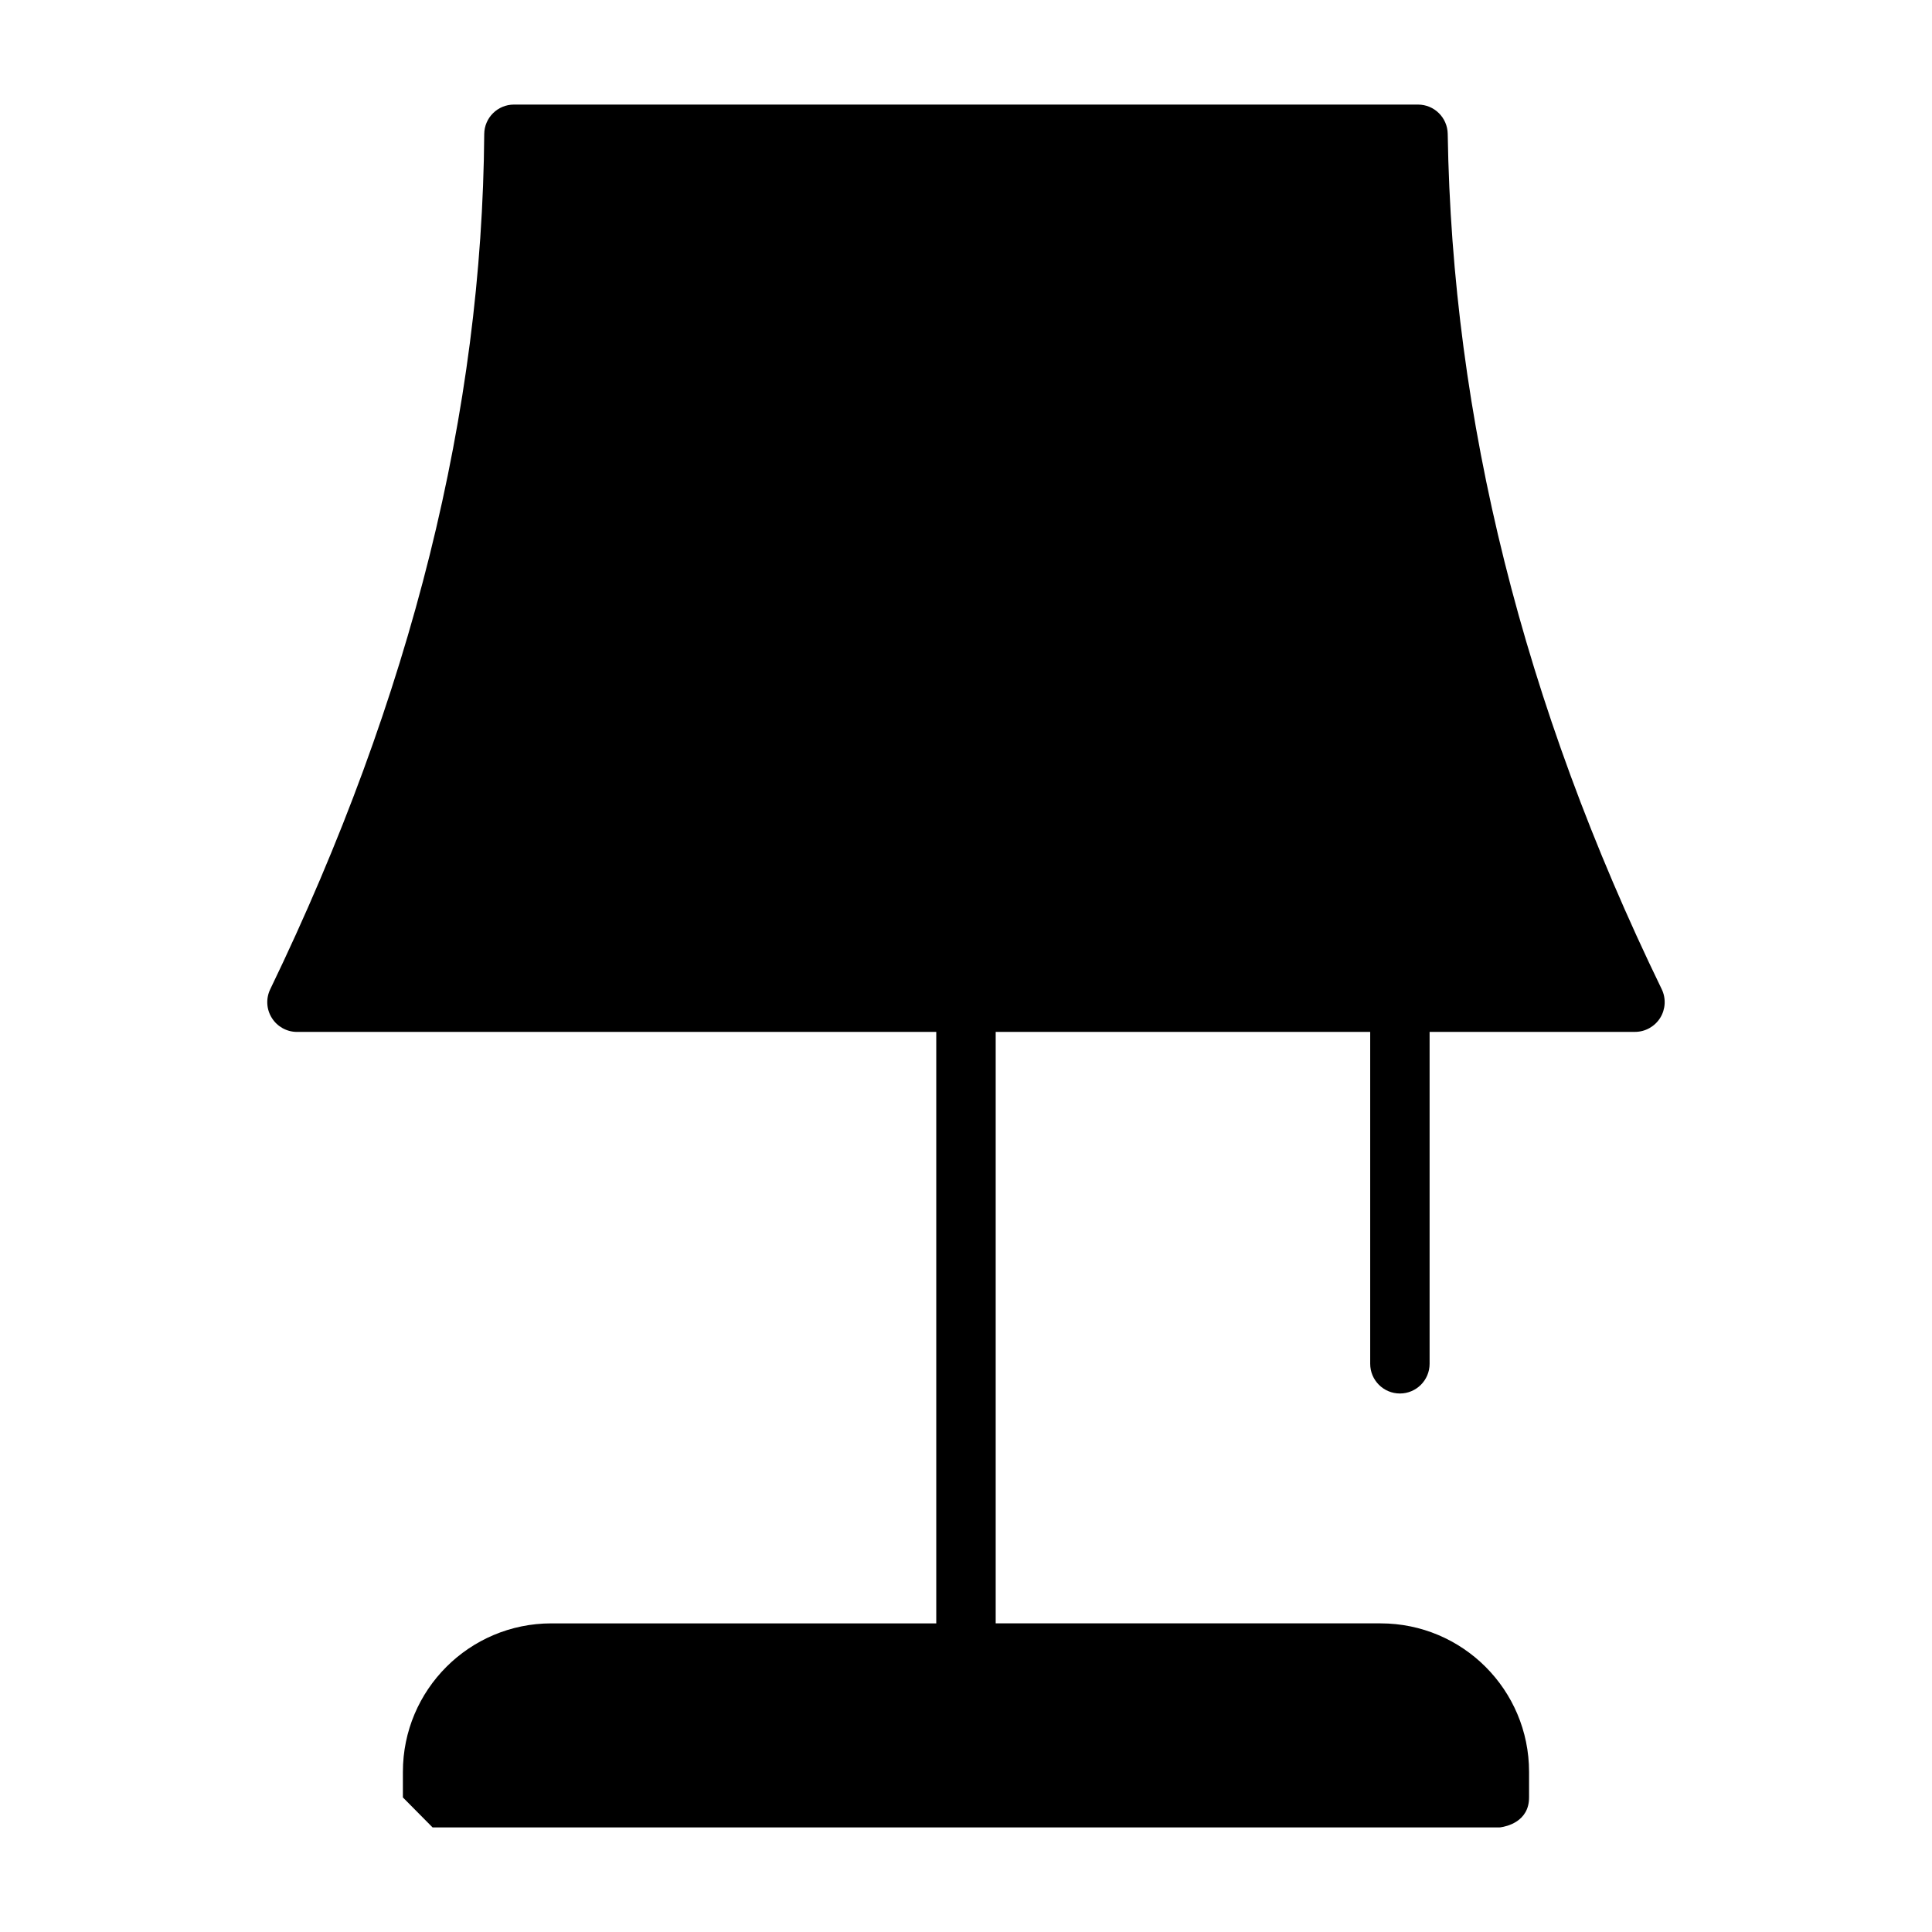
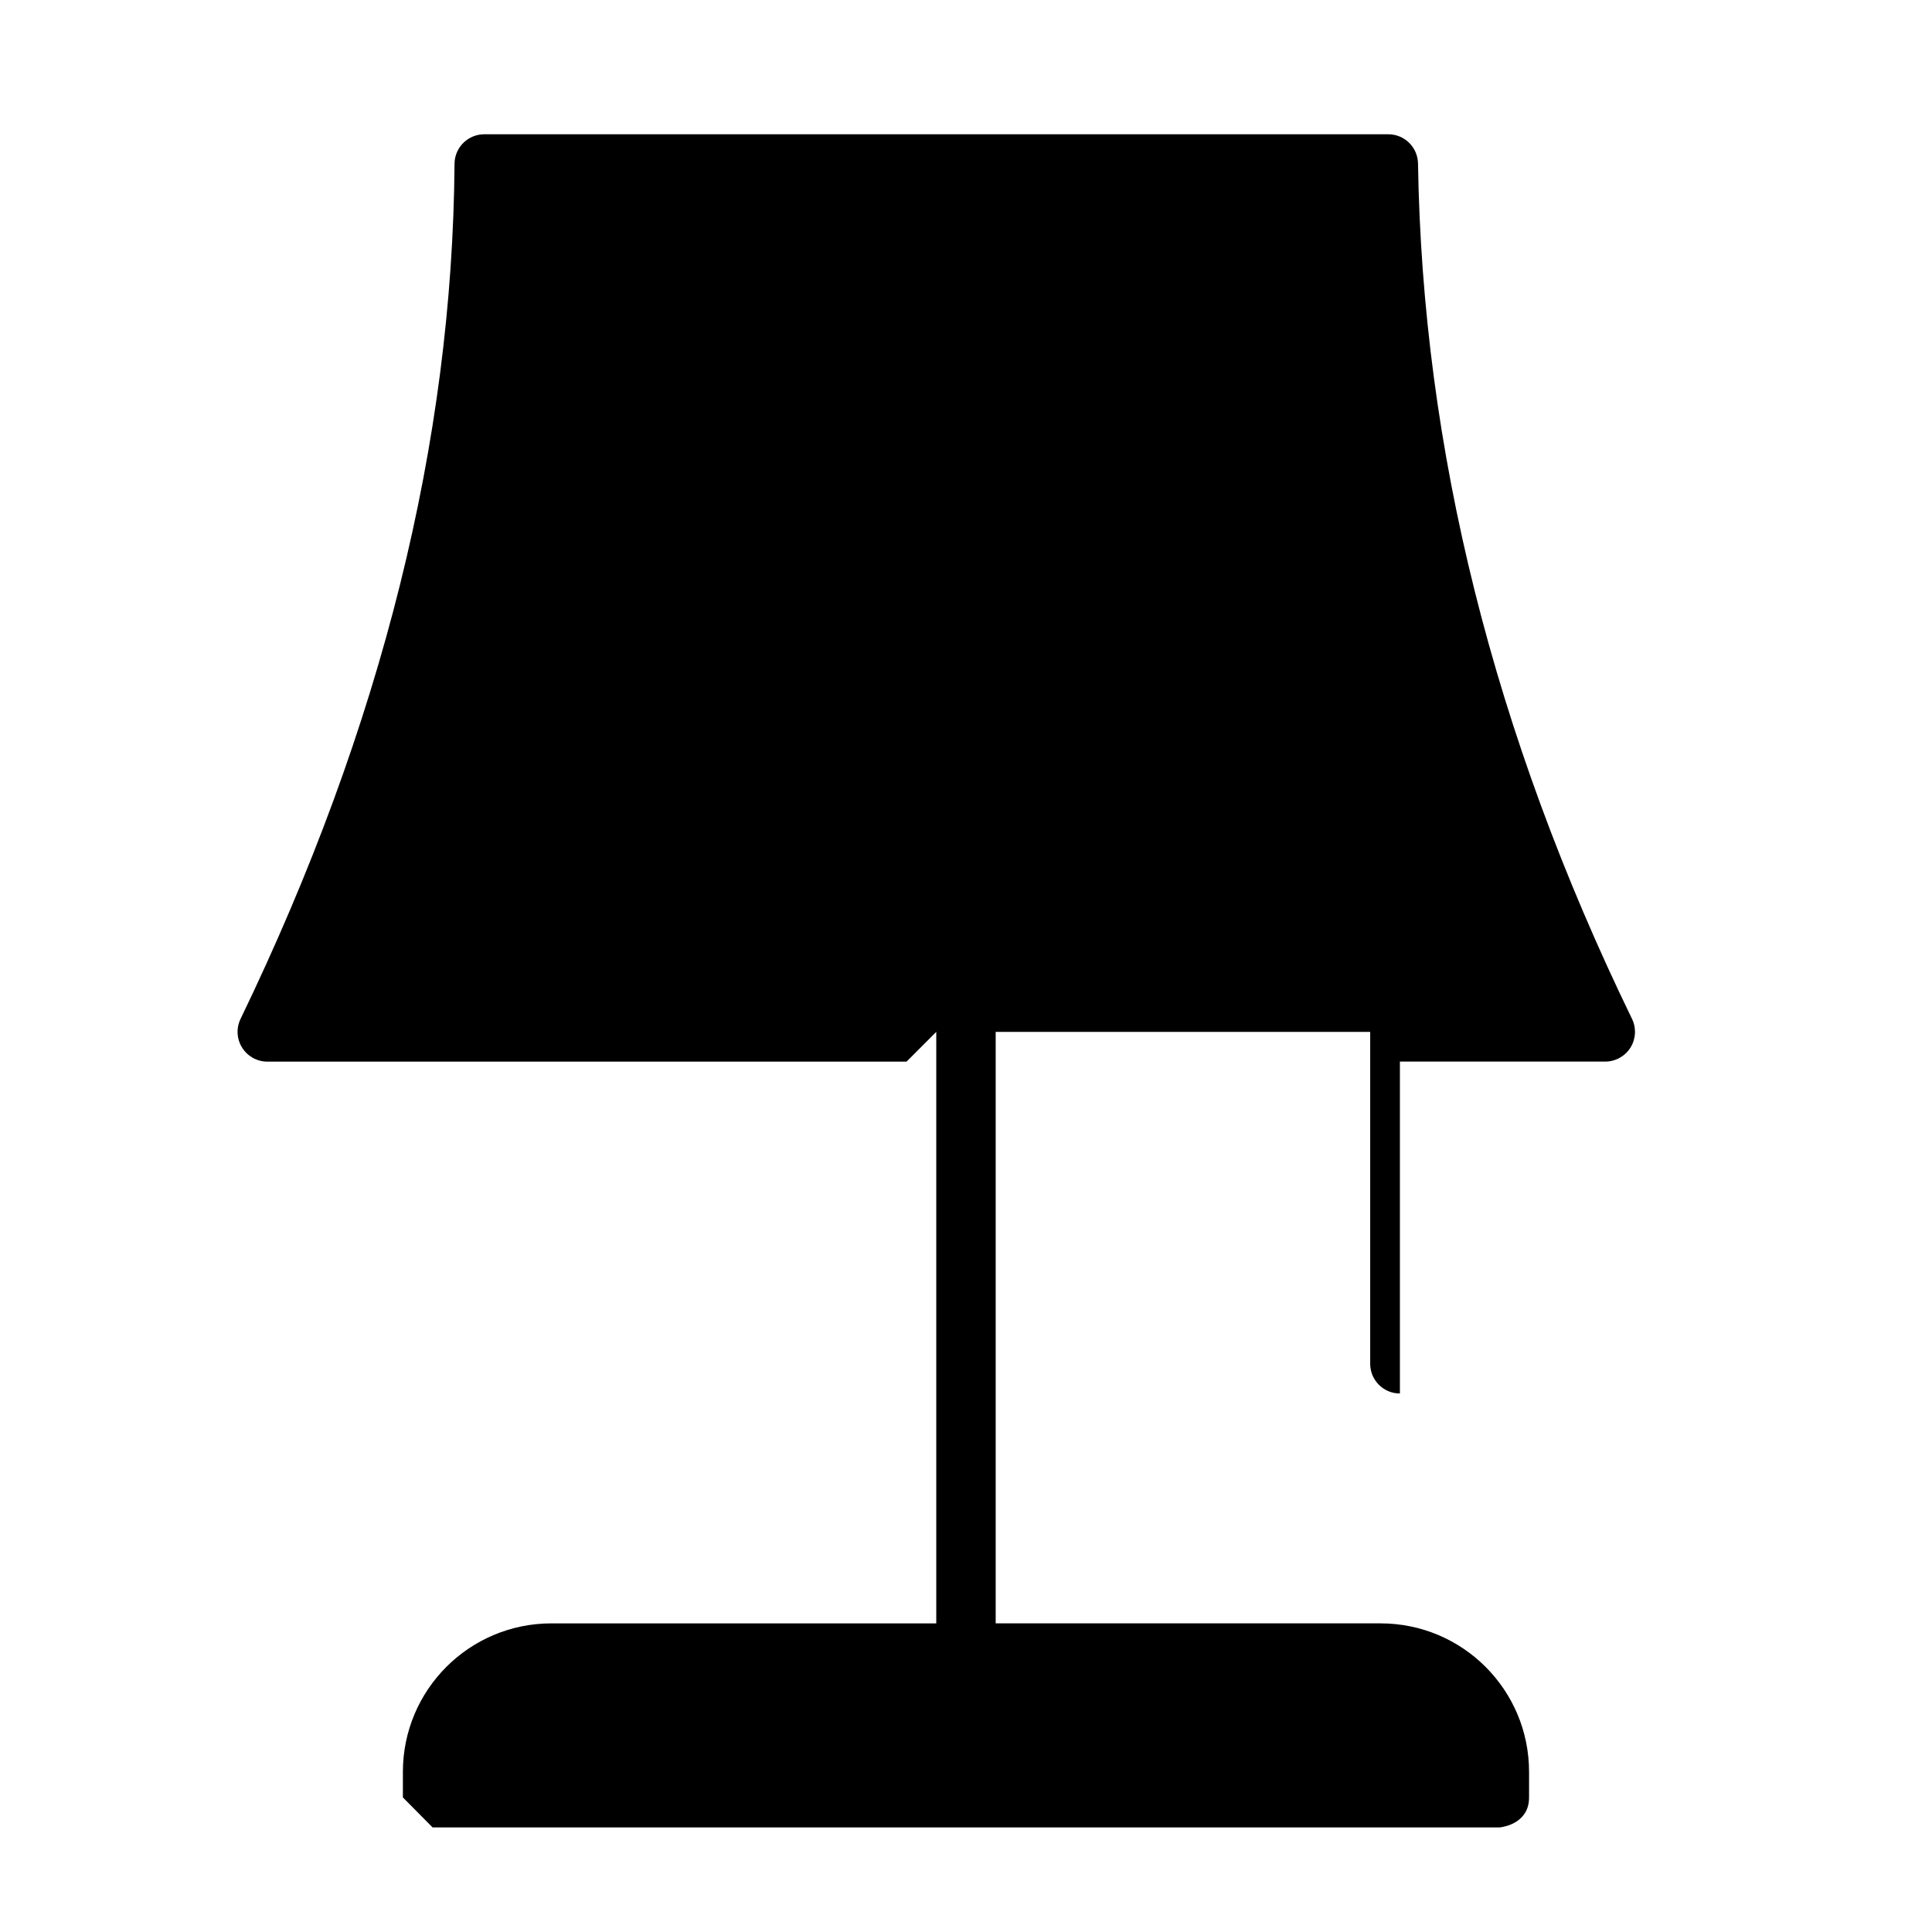
<svg xmlns="http://www.w3.org/2000/svg" fill="#000000" width="800px" height="800px" version="1.1" viewBox="144 144 512 512">
-   <path d="m392.12 417.46v156.75h-101.99c-21.742 0-39.359 17.617-39.359 39.359v6.769s7.871 7.949 7.871 7.949h282.7l0.348-0.031c1.496-0.219 7.527-1.449 7.527-7.918v-6.769c0-21.742-17.617-39.359-39.359-39.359h-101.99v-156.75h99.25v87.961c0 4.344 3.527 7.871 7.871 7.871s7.871-3.527 7.871-7.871v-87.961h54.426c2.707 0 5.227-1.402 6.676-3.699 1.434-2.297 1.59-5.18 0.41-7.621-36.699-75.555-55.527-151.11-56.711-226.68-0.078-4.297-3.574-7.746-7.871-7.746h-239.59c-4.312 0-7.84 3.496-7.871 7.809-0.551 73.258-19.098 148.75-56.711 226.64-1.18 2.441-1.023 5.32 0.426 7.606 1.434 2.297 3.953 3.699 6.66 3.699h169.42z" fill-rule="evenodd" />
+   <path d="m392.12 417.46v156.75h-101.99c-21.742 0-39.359 17.617-39.359 39.359v6.769s7.871 7.949 7.871 7.949h282.7l0.348-0.031c1.496-0.219 7.527-1.449 7.527-7.918v-6.769c0-21.742-17.617-39.359-39.359-39.359h-101.99v-156.75h99.25v87.961c0 4.344 3.527 7.871 7.871 7.871v-87.961h54.426c2.707 0 5.227-1.402 6.676-3.699 1.434-2.297 1.59-5.18 0.41-7.621-36.699-75.555-55.527-151.11-56.711-226.68-0.078-4.297-3.574-7.746-7.871-7.746h-239.59c-4.312 0-7.84 3.496-7.871 7.809-0.551 73.258-19.098 148.75-56.711 226.64-1.18 2.441-1.023 5.32 0.426 7.606 1.434 2.297 3.953 3.699 6.66 3.699h169.42z" fill-rule="evenodd" />
</svg>